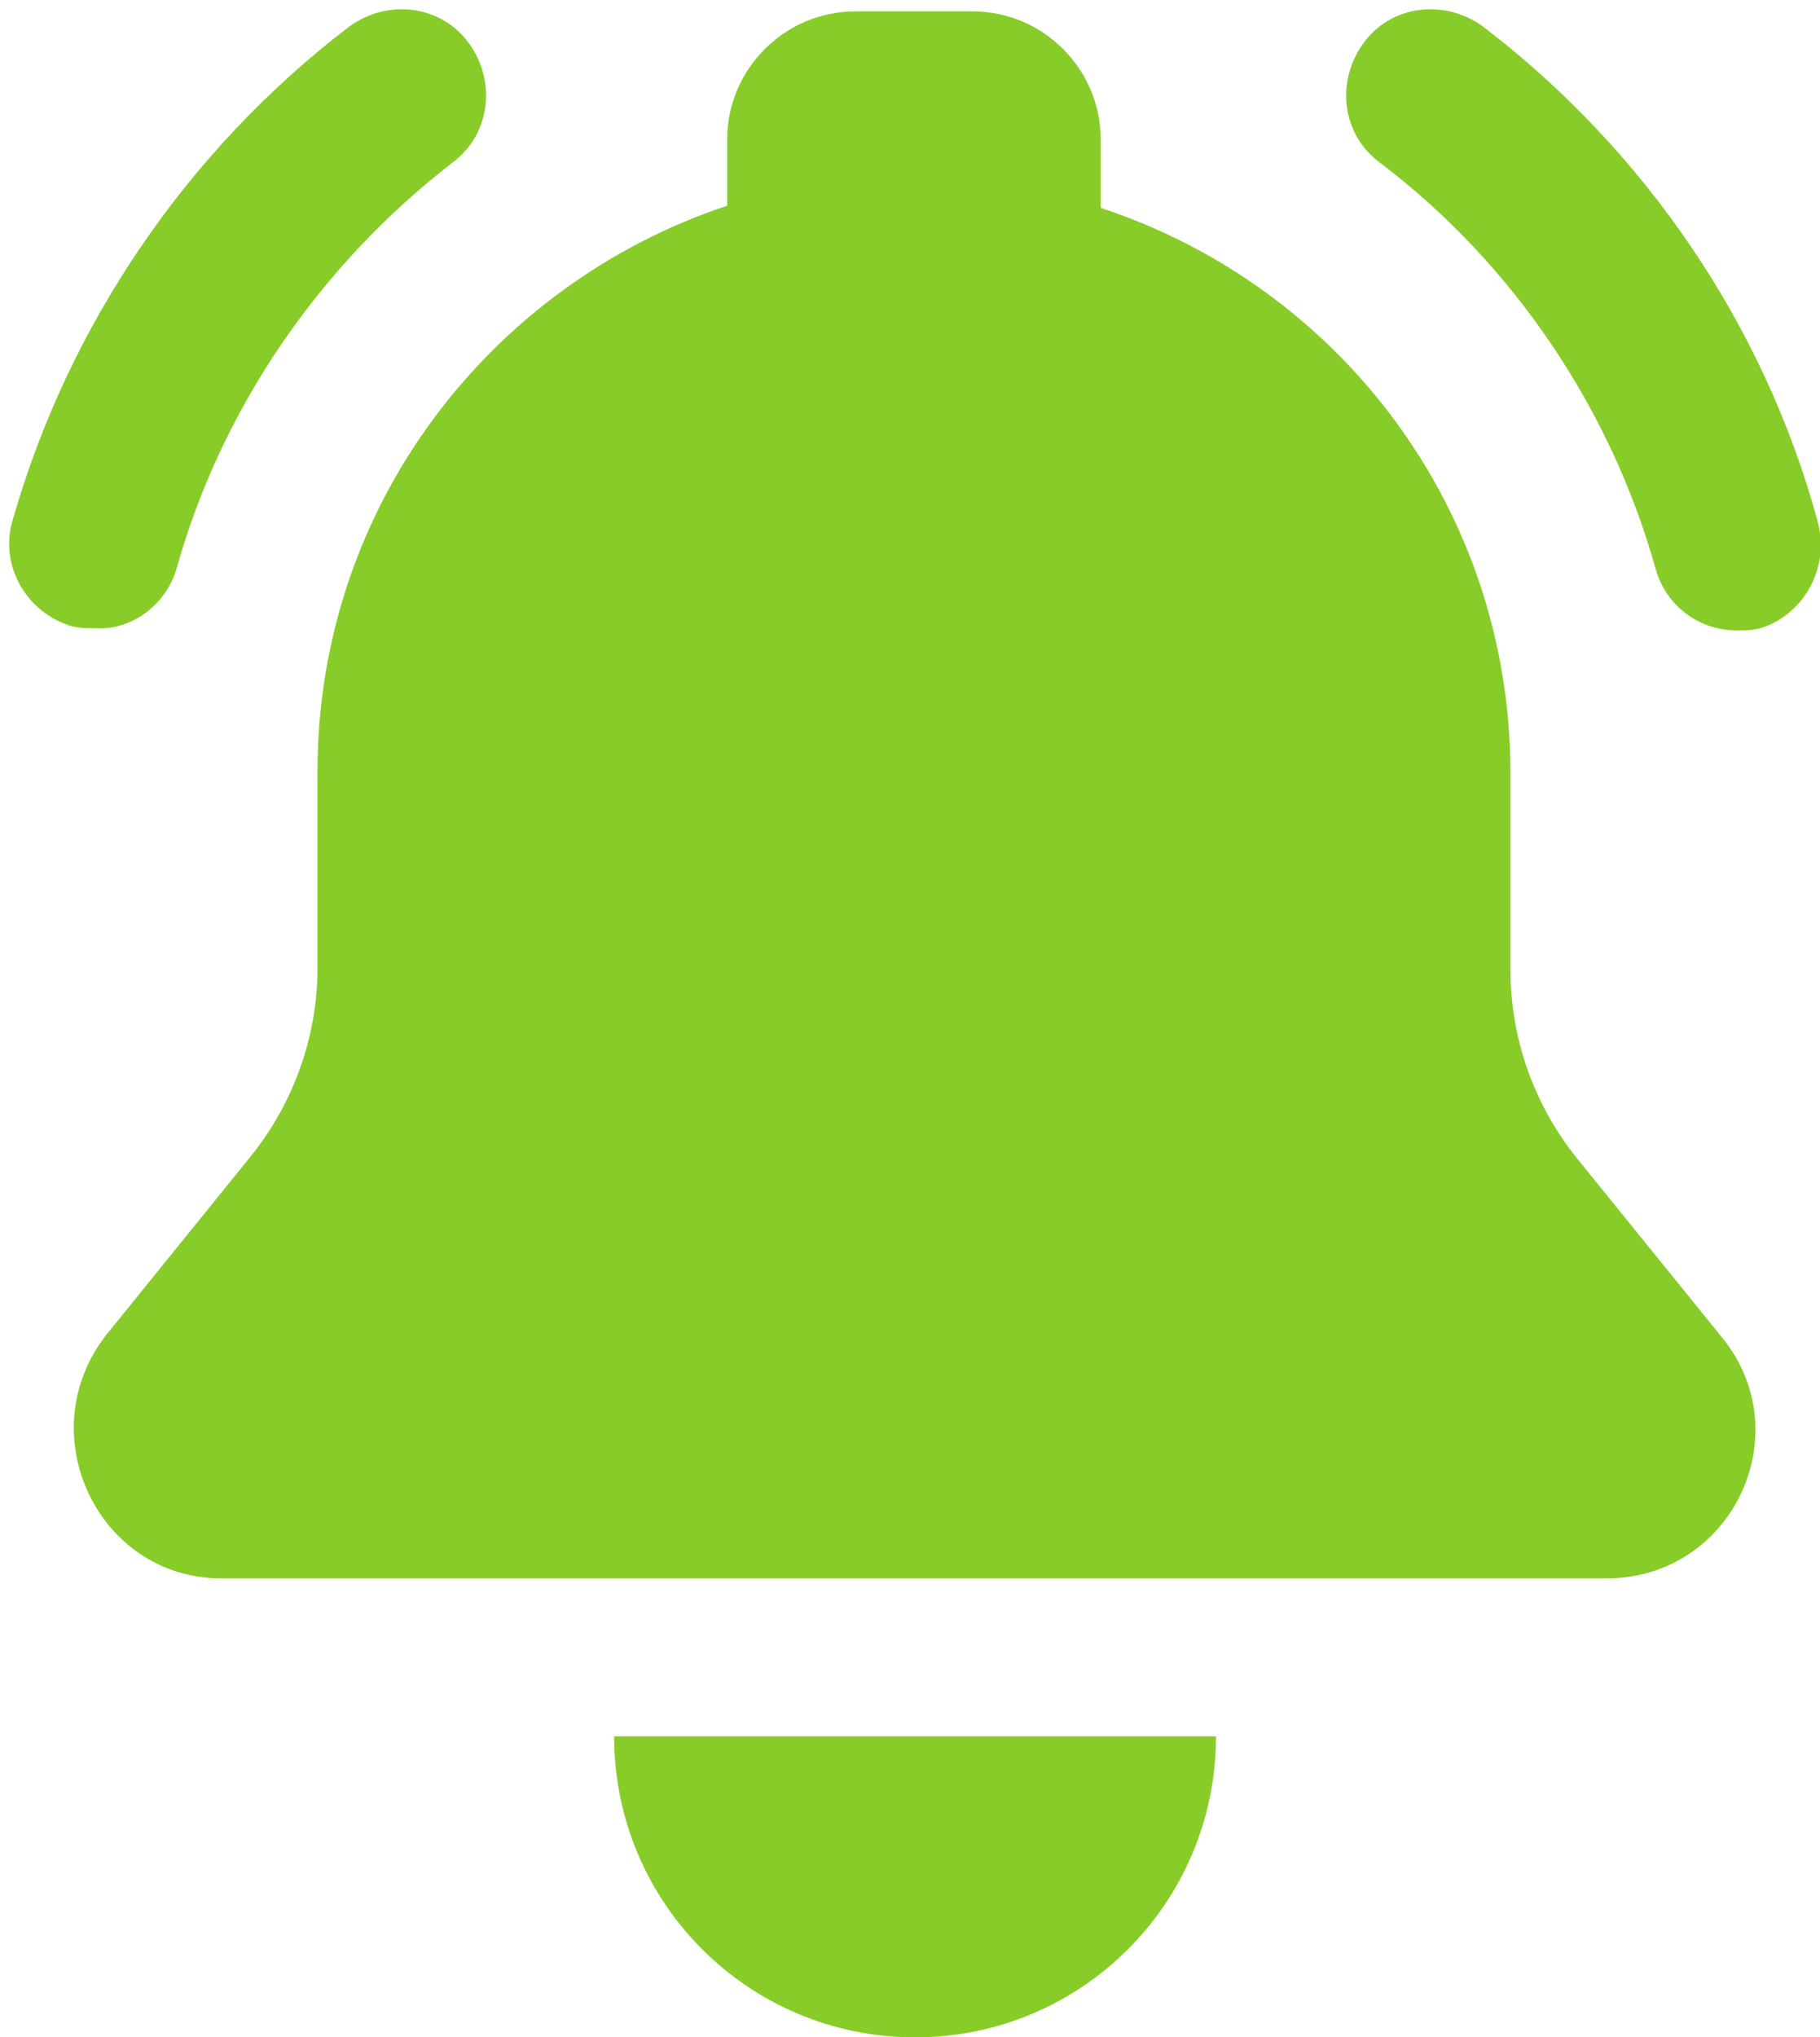
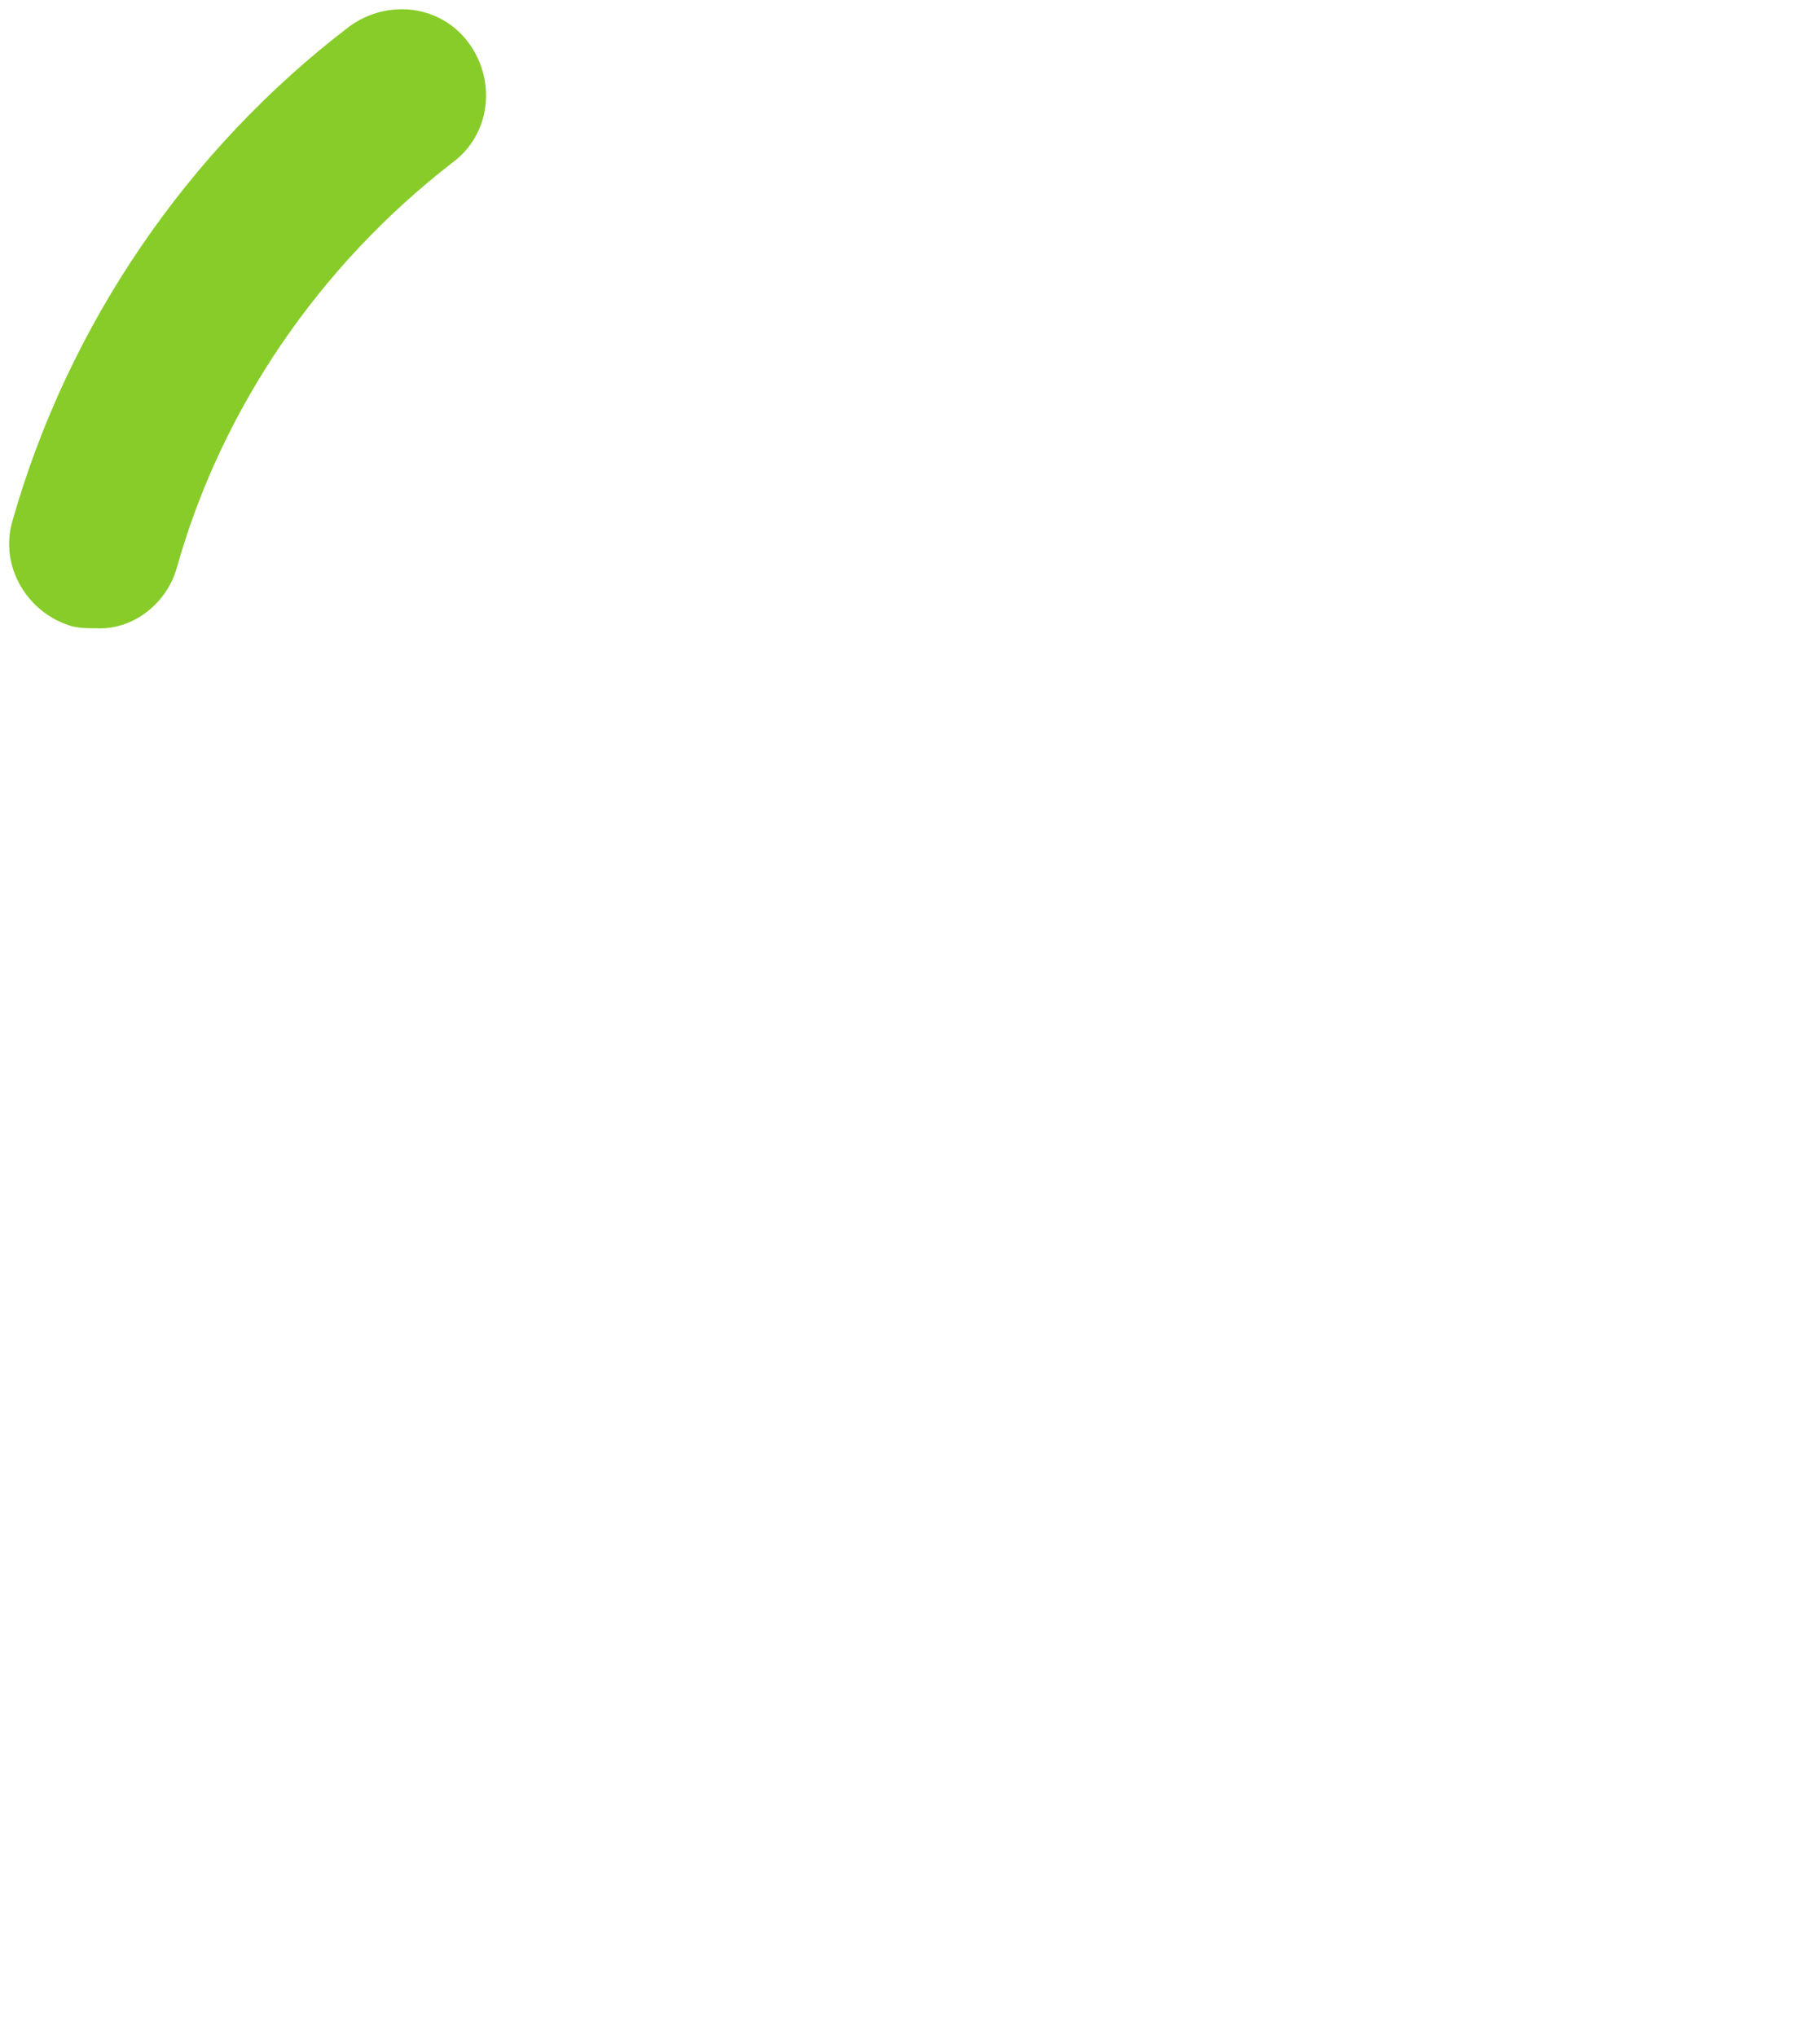
<svg xmlns="http://www.w3.org/2000/svg" fill="#000000" height="44.2" preserveAspectRatio="xMidYMid meet" version="1" viewBox="-0.2 -0.2 39.5 44.2" width="39.5" zoomAndPan="magnify">
  <defs>
    <clipPath id="a">
-       <path d="M 29 0 L 39.32 0 L 39.32 14 L 29 14 Z M 29 0" />
-     </clipPath>
+       </clipPath>
  </defs>
  <g>
    <g id="change1_2">
-       <path d="M 34.016 24.918 C 33.09 23.762 32.582 22.324 32.582 20.844 L 32.582 16.582 C 32.582 10.836 28.875 6.02 23.688 4.309 L 23.688 2.824 C 23.688 1.297 22.438 0.047 20.91 0.047 L 18.363 0.047 C 16.836 0.047 15.582 1.297 15.582 2.824 L 15.582 4.262 C 10.441 5.973 6.691 10.789 6.691 16.535 L 6.691 20.797 C 6.691 22.277 6.18 23.715 5.254 24.871 L 2.105 28.762 C 0.438 30.895 1.922 34.043 4.605 34.043 L 34.664 34.043 C 37.398 34.043 38.879 30.895 37.168 28.809 L 34.016 24.918" fill="#87cc29" />
-     </g>
+       </g>
    <g clip-path="url(#a)" id="change1_1">
      <path d="M 39.25 11.117 C 38.094 6.855 35.5 3.055 31.98 0.371 C 31.145 -0.23 29.988 -0.094 29.387 0.742 C 28.785 1.574 28.922 2.73 29.758 3.336 C 32.629 5.512 34.758 8.66 35.73 12.133 C 35.961 12.969 36.703 13.477 37.492 13.477 C 37.676 13.477 37.816 13.477 38 13.43 C 38.926 13.152 39.527 12.137 39.25 11.117" fill="#87cc29" />
    </g>
    <g id="change1_3">
      <path d="M 3.633 12.133 C 4.605 8.66 6.738 5.559 9.609 3.336 C 10.441 2.73 10.582 1.574 9.98 0.742 C 9.375 -0.094 8.219 -0.23 7.387 0.371 C 3.867 3.055 1.273 6.855 0.066 11.117 C -0.211 12.09 0.391 13.105 1.363 13.387 C 1.551 13.43 1.688 13.43 1.875 13.43 C 2.66 13.477 3.402 12.922 3.633 12.133" fill="#87cc29" />
    </g>
    <g id="change1_4">
-       <path d="M 19.66 44 C 23.273 44 26.191 41.082 26.191 37.469 L 13.129 37.469 C 13.129 41.082 16.047 44 19.66 44" fill="#87cc29" />
-     </g>
+       </g>
  </g>
</svg>